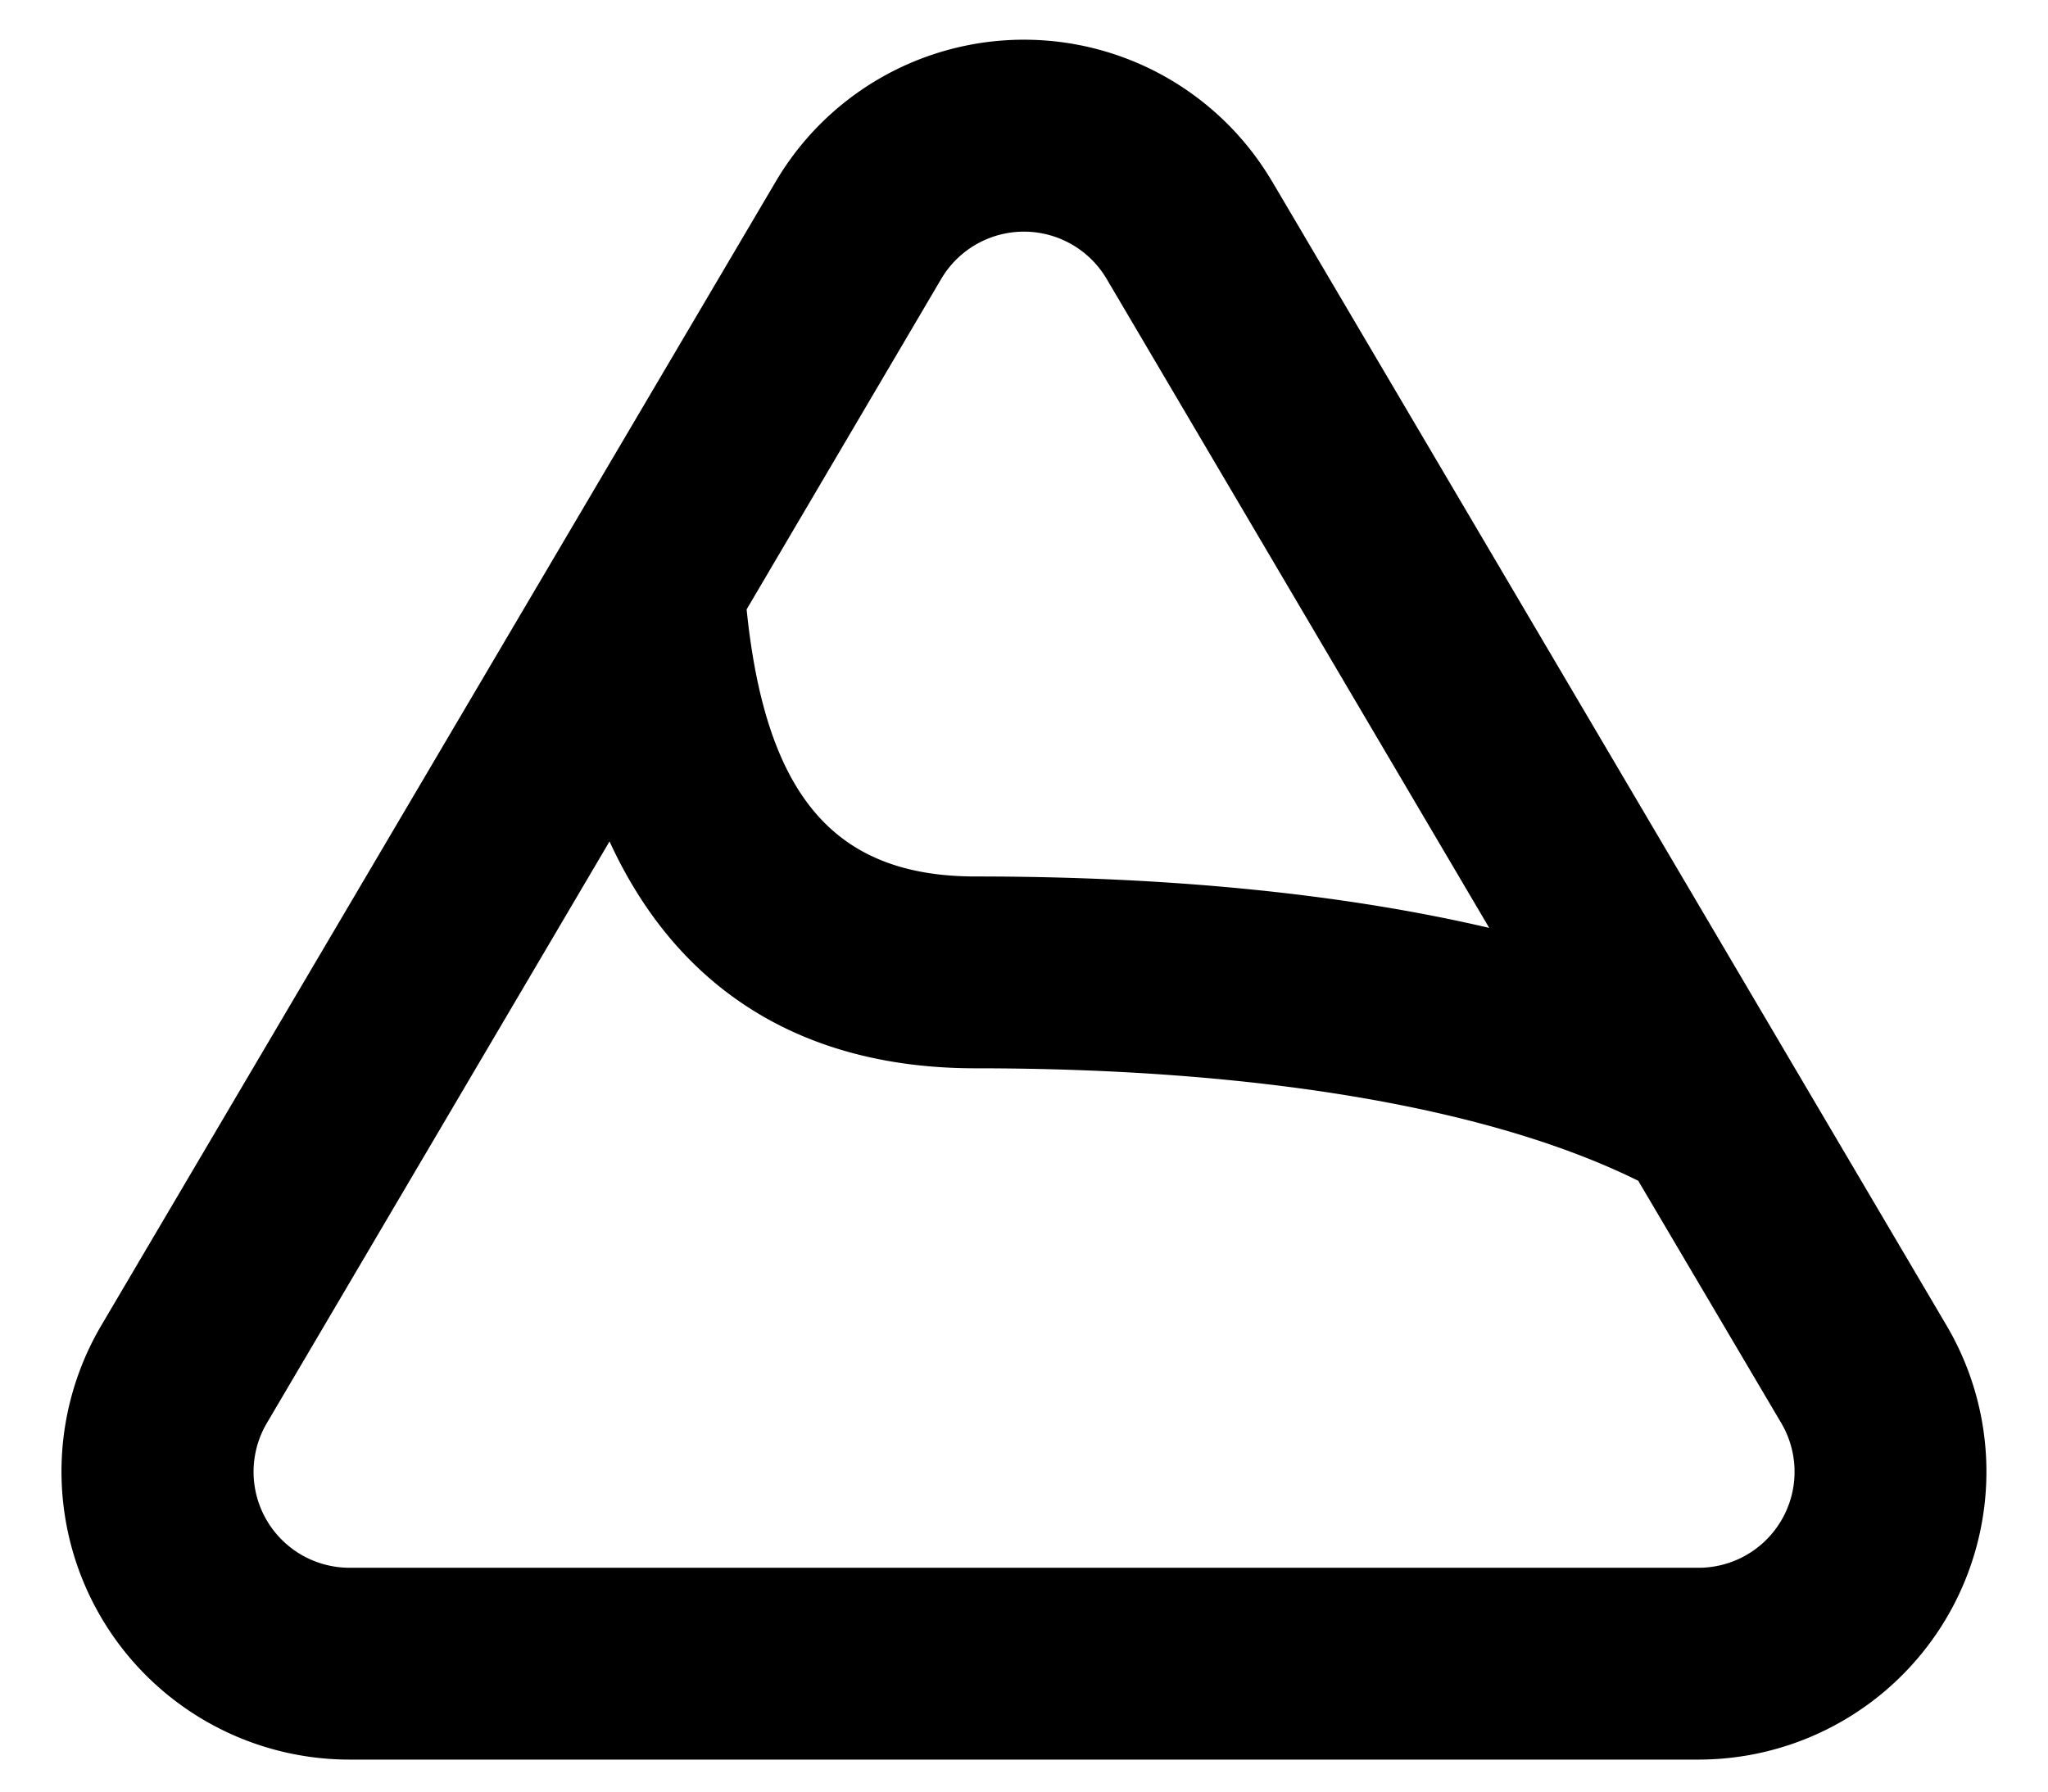
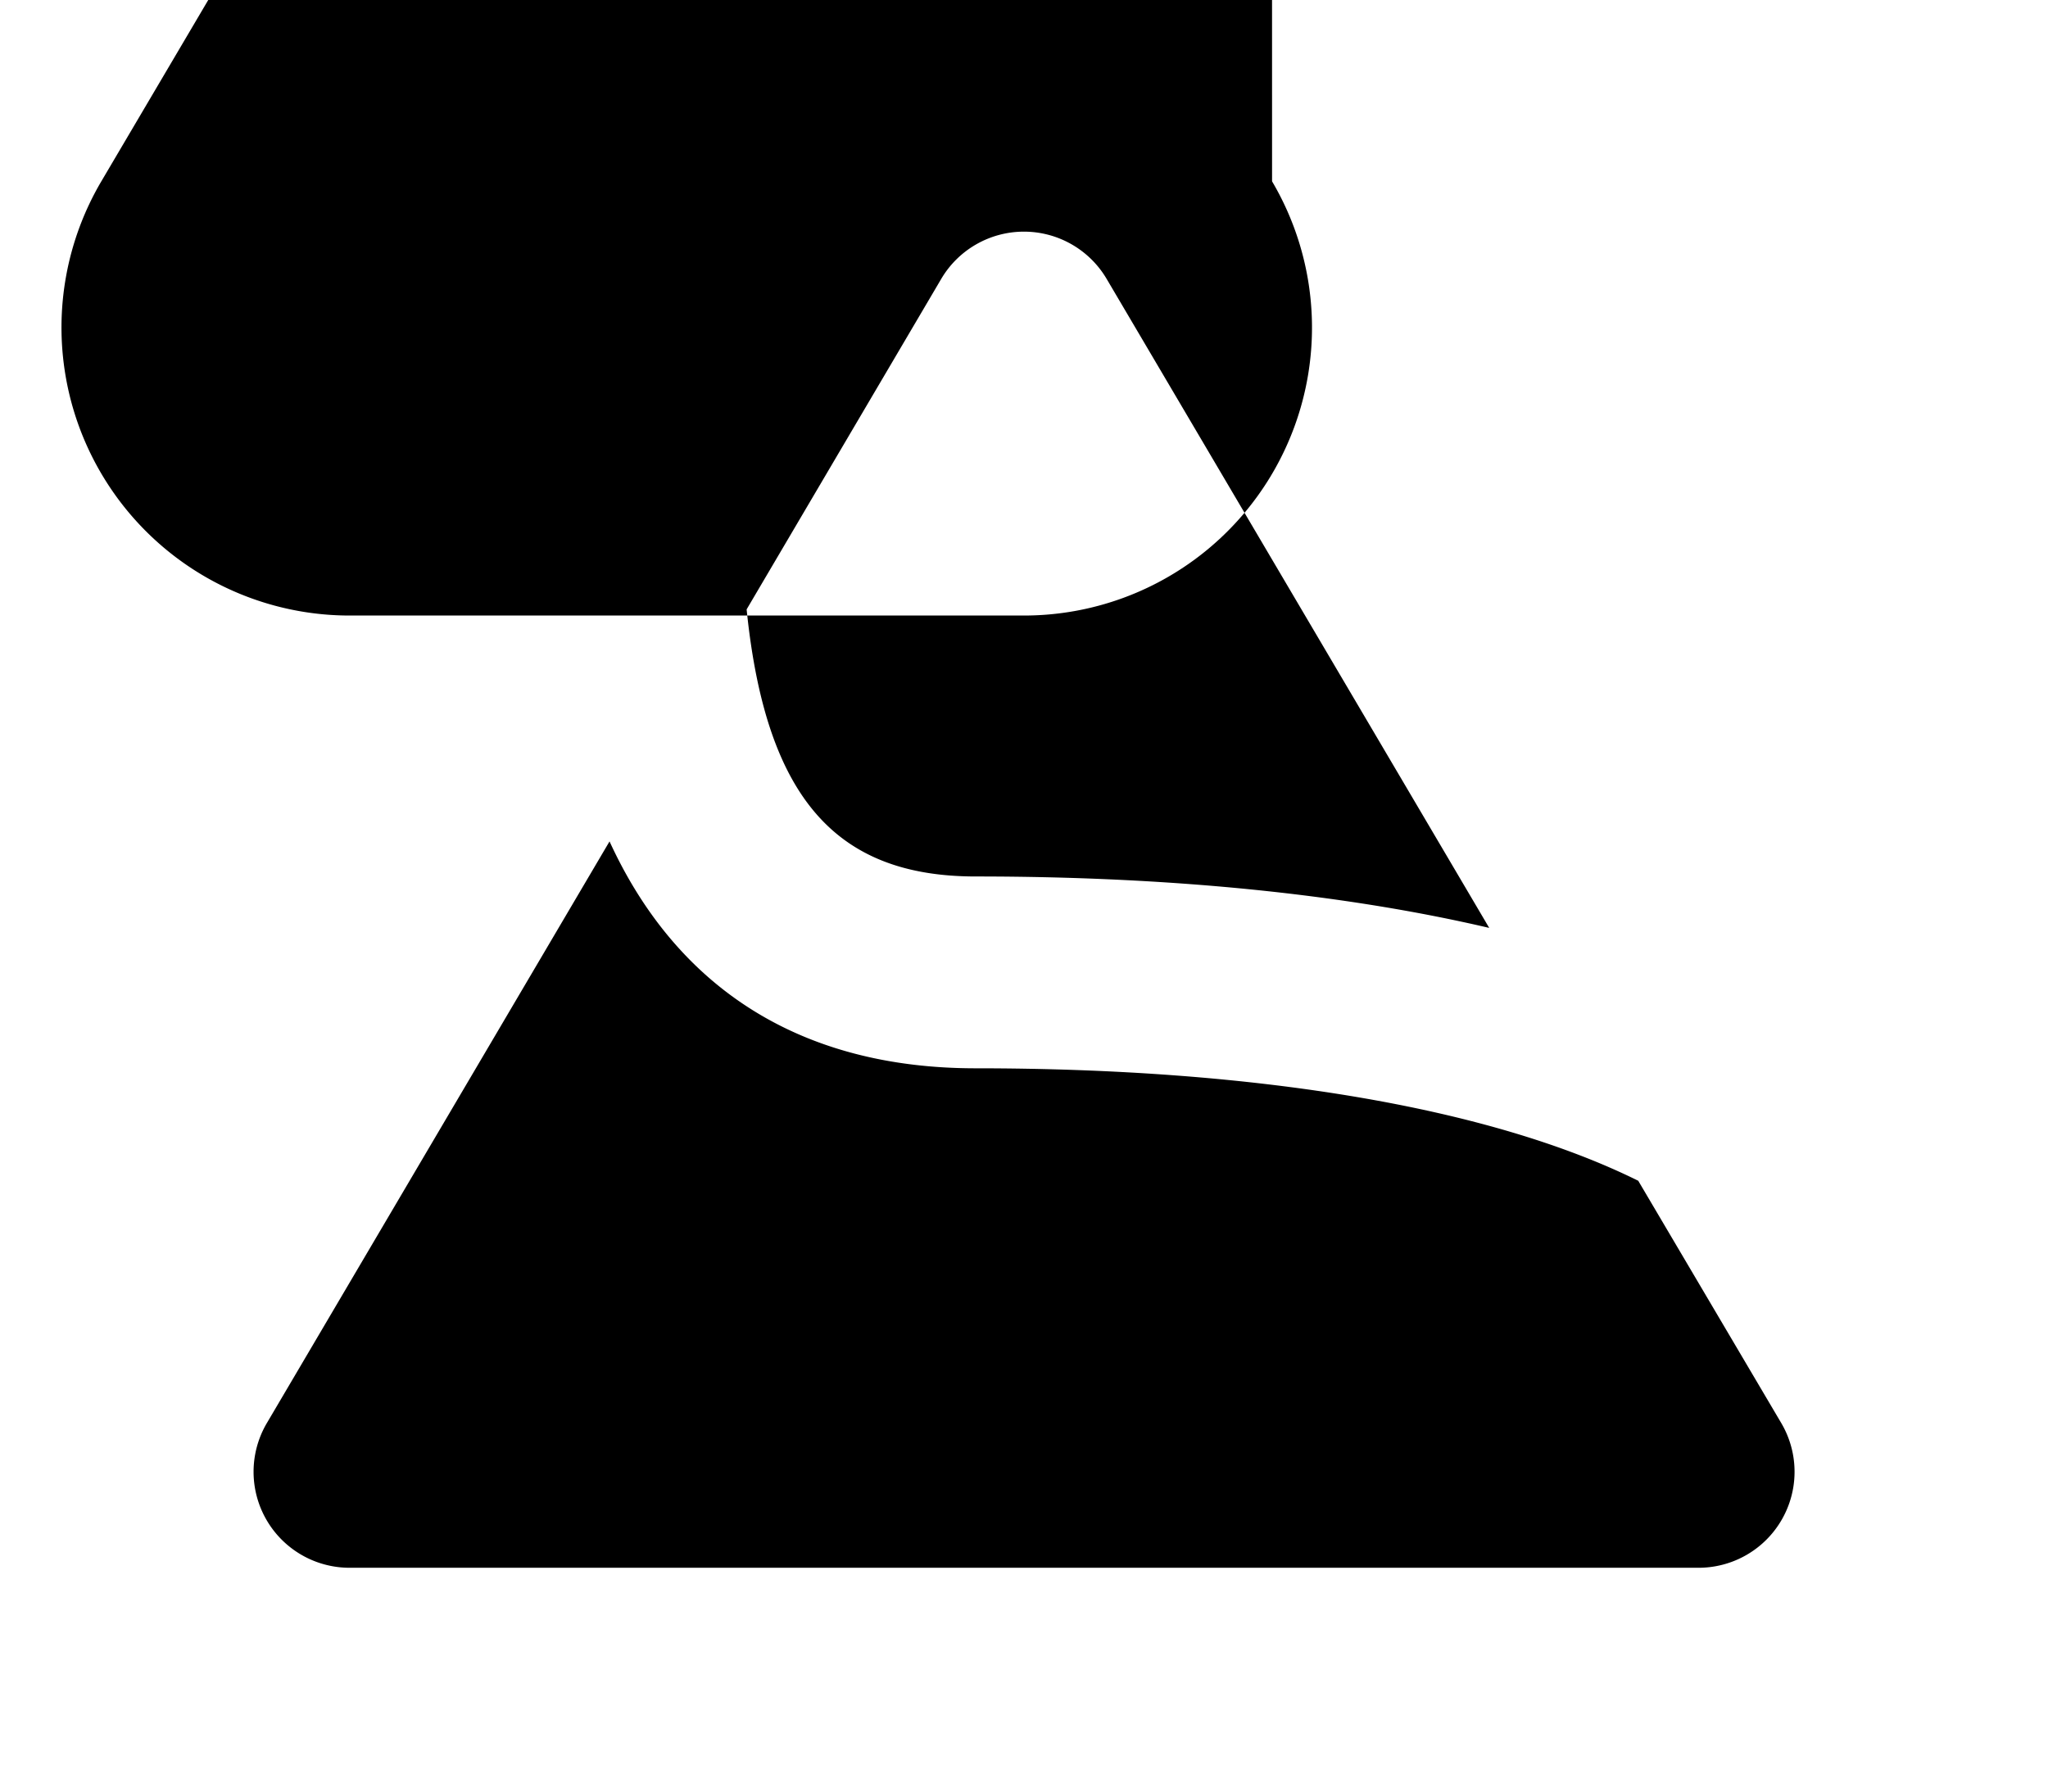
<svg xmlns="http://www.w3.org/2000/svg" width="16" height="14" fill="none">
-   <path d="M11.634 7.25L8.646 2.18a.75.75 0 00-1.293 0l-1.52 2.582c.151 1.484.707 2.087 1.79 2.087 1.503 0 2.862.133 4.012.402zm1.167 1.978c-1.16-.575-2.983-.88-5.179-.88-1.364 0-2.333-.624-2.86-1.773L2.085 11.12a.75.75 0 00.646 1.131H13.27a.75.75 0 00.646-1.131L12.8 9.229zM9.938 1.417l5.269 8.94a2.25 2.25 0 01-1.938 3.393H2.73a2.251 2.251 0 01-1.939-3.392l5.27-8.94a2.25 2.25 0 013.877 0l-.001-.001z" fill="#000" />
+   <path d="M11.634 7.25L8.646 2.18a.75.75 0 00-1.293 0l-1.52 2.582c.151 1.484.707 2.087 1.79 2.087 1.503 0 2.862.133 4.012.402zm1.167 1.978c-1.16-.575-2.983-.88-5.179-.88-1.364 0-2.333-.624-2.86-1.773L2.085 11.12a.75.75 0 00.646 1.131H13.27a.75.75 0 00.646-1.131L12.8 9.229zM9.938 1.417a2.25 2.25 0 01-1.938 3.393H2.73a2.251 2.251 0 01-1.939-3.392l5.27-8.94a2.25 2.25 0 013.877 0l-.001-.001z" fill="#000" />
</svg>